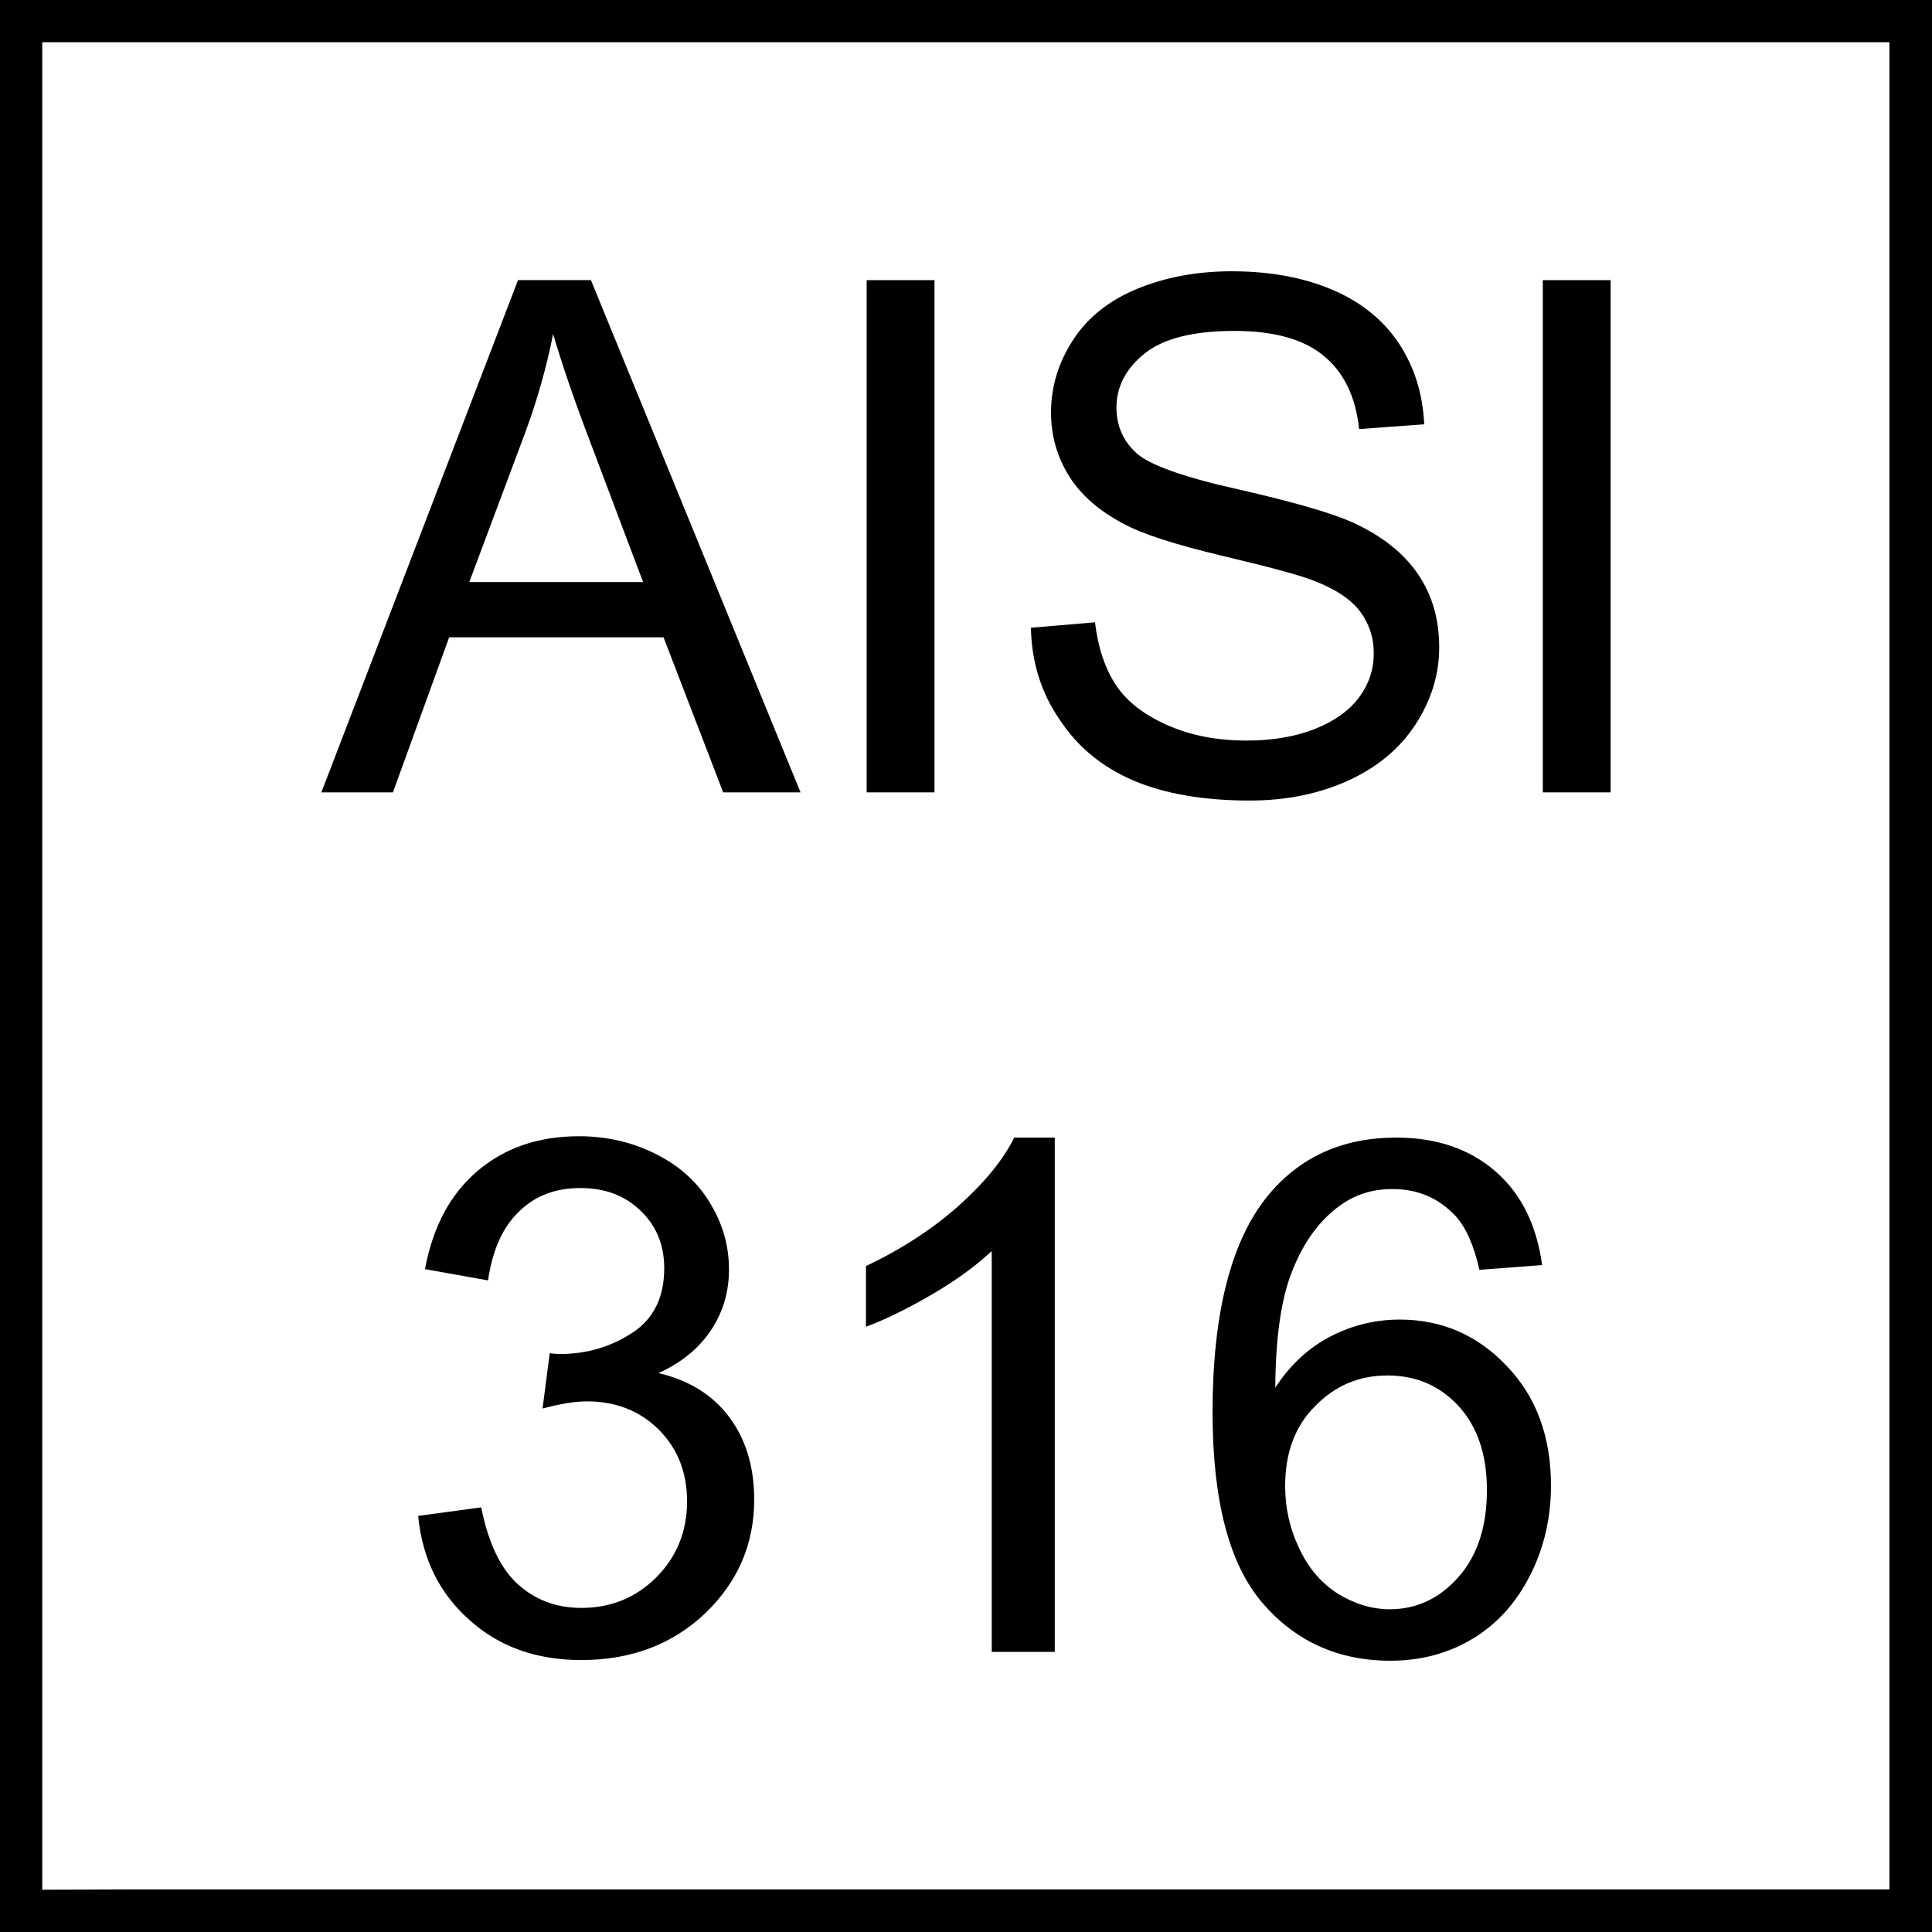
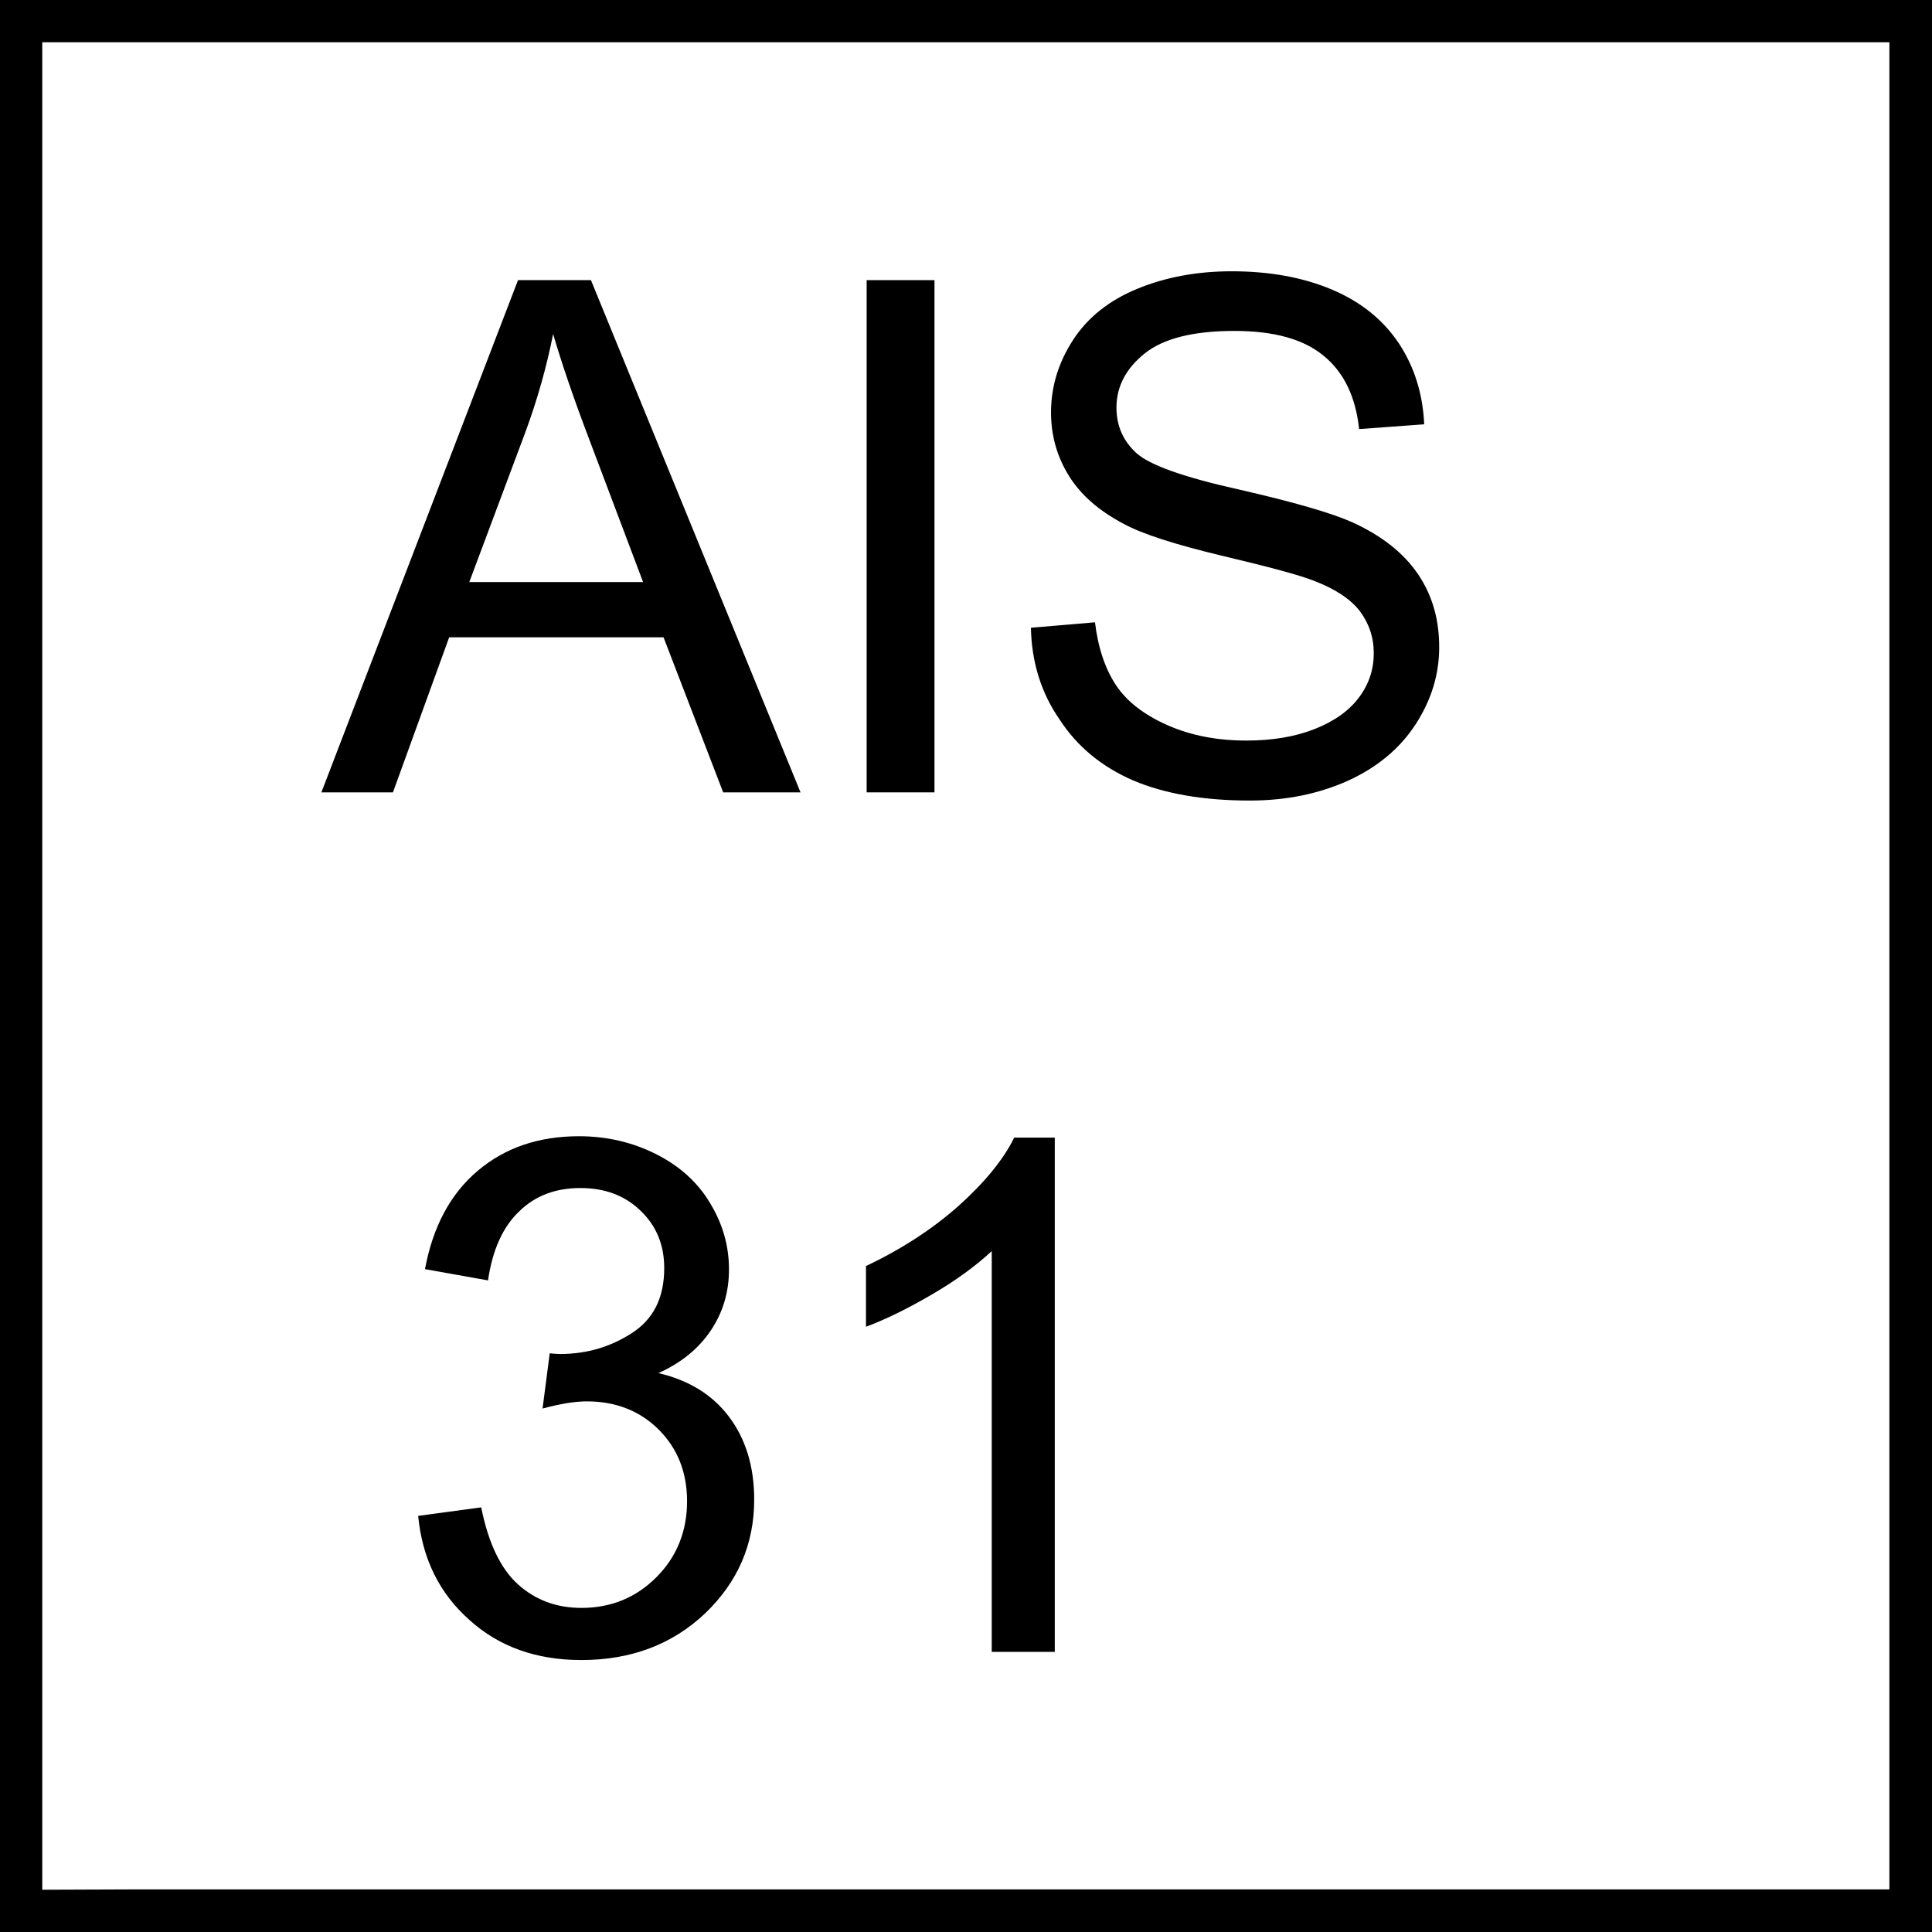
<svg xmlns="http://www.w3.org/2000/svg" version="1.1" id="Ebene_1" x="0px" y="0px" viewBox="0 0 56.69 56.69" style="enable-background:new 0 0 56.69 56.69;" xml:space="preserve">
  <path d="M0,0v56.69h1.95h1.38h53.36V0H0z M1.24,55.45V1.24h54.2v54.2H3.91 M2.53,55.45 M3.91,55.45" />
  <g>
    <g>
      <path d="M12.27,44.48l1.85-0.25c0.21,1.05,0.57,1.8,1.08,2.26c0.51,0.46,1.13,0.69,1.86,0.69c0.87,0,1.6-0.3,2.2-0.9    c0.6-0.6,0.9-1.35,0.9-2.23c0-0.85-0.28-1.55-0.83-2.1c-0.55-0.55-1.26-0.83-2.11-0.83c-0.35,0-0.78,0.07-1.3,0.21l0.21-1.62    c0.12,0.01,0.22,0.02,0.3,0.02c0.79,0,1.49-0.21,2.12-0.62c0.63-0.41,0.94-1.04,0.94-1.9c0-0.68-0.23-1.24-0.69-1.68    c-0.46-0.45-1.05-0.67-1.77-0.67c-0.72,0-1.32,0.22-1.79,0.68c-0.48,0.45-0.79,1.13-0.92,2.03l-1.85-0.33    c0.23-1.24,0.74-2.2,1.54-2.88s1.79-1.02,2.98-1.02c0.82,0,1.58,0.18,2.27,0.53c0.69,0.35,1.22,0.83,1.58,1.44    c0.37,0.61,0.55,1.25,0.55,1.94c0,0.65-0.17,1.24-0.52,1.77c-0.35,0.53-0.86,0.96-1.55,1.27c0.89,0.21,1.58,0.63,2.07,1.28    c0.49,0.65,0.74,1.46,0.74,2.43c0,1.31-0.48,2.42-1.44,3.34c-0.96,0.91-2.17,1.37-3.63,1.37c-1.32,0-2.42-0.39-3.29-1.18    C12.89,46.75,12.39,45.73,12.27,44.48z" />
      <g>
        <path d="M30.94,48.47H29.1V36.71c-0.45,0.42-1.03,0.85-1.75,1.27c-0.72,0.42-1.37,0.74-1.94,0.95v-1.78     c1.03-0.49,1.93-1.07,2.71-1.76c0.77-0.69,1.32-1.36,1.64-2.01h1.19V48.47z" />
-         <path d="M45.25,37.12l-1.84,0.14c-0.16-0.72-0.4-1.25-0.7-1.58c-0.5-0.53-1.11-0.79-1.85-0.79c-0.59,0-1.1,0.16-1.55,0.49     c-0.58,0.42-1.04,1.04-1.37,1.86c-0.34,0.81-0.51,1.97-0.52,3.48c0.44-0.68,0.99-1.18,1.63-1.51c0.64-0.33,1.32-0.49,2.02-0.49     c1.23,0,2.28,0.45,3.14,1.36c0.87,0.9,1.3,2.08,1.3,3.51c0,0.94-0.2,1.82-0.61,2.63c-0.41,0.81-0.97,1.43-1.68,1.86     c-0.71,0.43-1.52,0.65-2.42,0.65c-1.54,0-2.79-0.57-3.76-1.7c-0.97-1.13-1.46-3-1.46-5.59c0-2.9,0.54-5.02,1.61-6.34     c0.94-1.15,2.2-1.72,3.78-1.72c1.18,0,2.15,0.33,2.91,0.99C44.64,35.03,45.09,35.95,45.25,37.12z M37.71,43.6     c0,0.64,0.13,1.24,0.41,1.83c0.27,0.58,0.65,1.02,1.13,1.33c0.49,0.3,1,0.46,1.53,0.46c0.78,0,1.45-0.31,2.01-0.94     c0.56-0.63,0.84-1.48,0.84-2.56c0-1.04-0.28-1.86-0.83-2.46c-0.55-0.6-1.25-0.9-2.09-0.9c-0.83,0-1.54,0.3-2.12,0.9     C38,41.84,37.71,42.63,37.71,43.6z" />
      </g>
    </g>
    <g>
      <path d="M9.43,23.25L15.2,8.22h2.14l6.15,15.03h-2.27l-1.75-4.55h-6.29l-1.65,4.55H9.43z M13.77,17.08h5.1l-1.57-4.16    c-0.48-1.26-0.83-2.3-1.07-3.12c-0.19,0.96-0.46,1.92-0.81,2.87L13.77,17.08z" />
      <path d="M25.43,23.25V8.22h1.99v15.03H25.43z" />
      <path d="M30.25,18.42l1.88-0.16c0.09,0.75,0.3,1.37,0.62,1.85c0.32,0.48,0.83,0.87,1.51,1.17c0.68,0.3,1.45,0.45,2.31,0.45    c0.76,0,1.43-0.11,2.01-0.34c0.58-0.23,1.01-0.54,1.3-0.93c0.29-0.39,0.43-0.82,0.43-1.29c0-0.47-0.14-0.88-0.41-1.24    c-0.27-0.35-0.72-0.65-1.35-0.89c-0.4-0.16-1.29-0.4-2.68-0.73c-1.38-0.33-2.35-0.64-2.9-0.94c-0.72-0.38-1.25-0.84-1.6-1.4    c-0.35-0.56-0.53-1.18-0.53-1.87c0-0.76,0.22-1.47,0.65-2.13c0.43-0.66,1.06-1.16,1.89-1.5c0.83-0.34,1.75-0.51,2.76-0.51    c1.12,0,2.1,0.18,2.95,0.54c0.85,0.36,1.5,0.89,1.96,1.58c0.46,0.7,0.7,1.49,0.74,2.37l-1.91,0.14c-0.1-0.95-0.45-1.67-1.04-2.15    c-0.59-0.49-1.46-0.73-2.62-0.73c-1.2,0-2.08,0.22-2.63,0.66c-0.55,0.44-0.83,0.97-0.83,1.59c0,0.54,0.2,0.98,0.58,1.33    c0.38,0.35,1.38,0.71,3,1.07c1.62,0.37,2.72,0.69,3.33,0.96c0.88,0.4,1.52,0.91,1.94,1.53c0.42,0.62,0.62,1.33,0.62,2.14    c0,0.8-0.23,1.55-0.69,2.26c-0.46,0.71-1.12,1.26-1.97,1.65c-0.86,0.39-1.82,0.59-2.9,0.59c-1.36,0-2.5-0.2-3.42-0.59    c-0.92-0.4-1.64-0.99-2.16-1.79C30.55,20.33,30.27,19.43,30.25,18.42z" />
-       <path d="M45.27,23.25V8.22h1.99v15.03H45.27z" />
    </g>
  </g>
</svg>